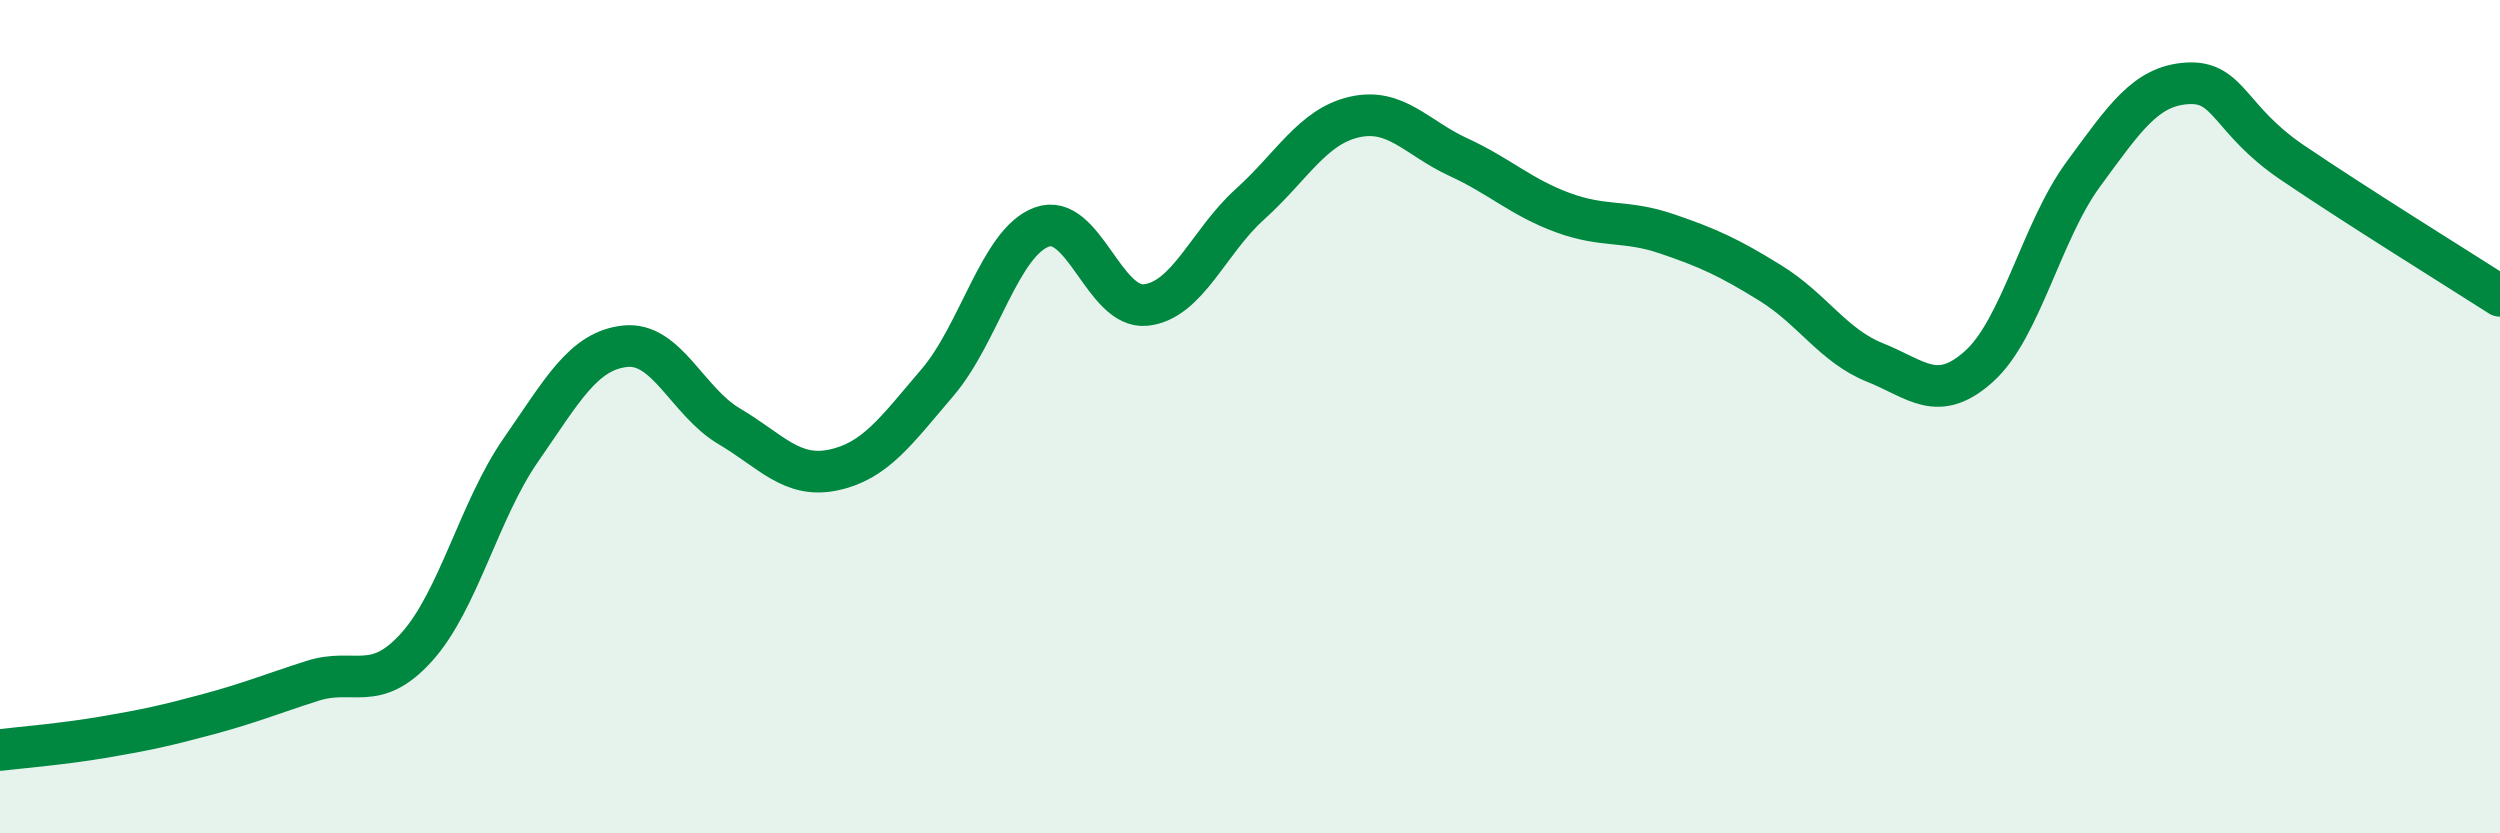
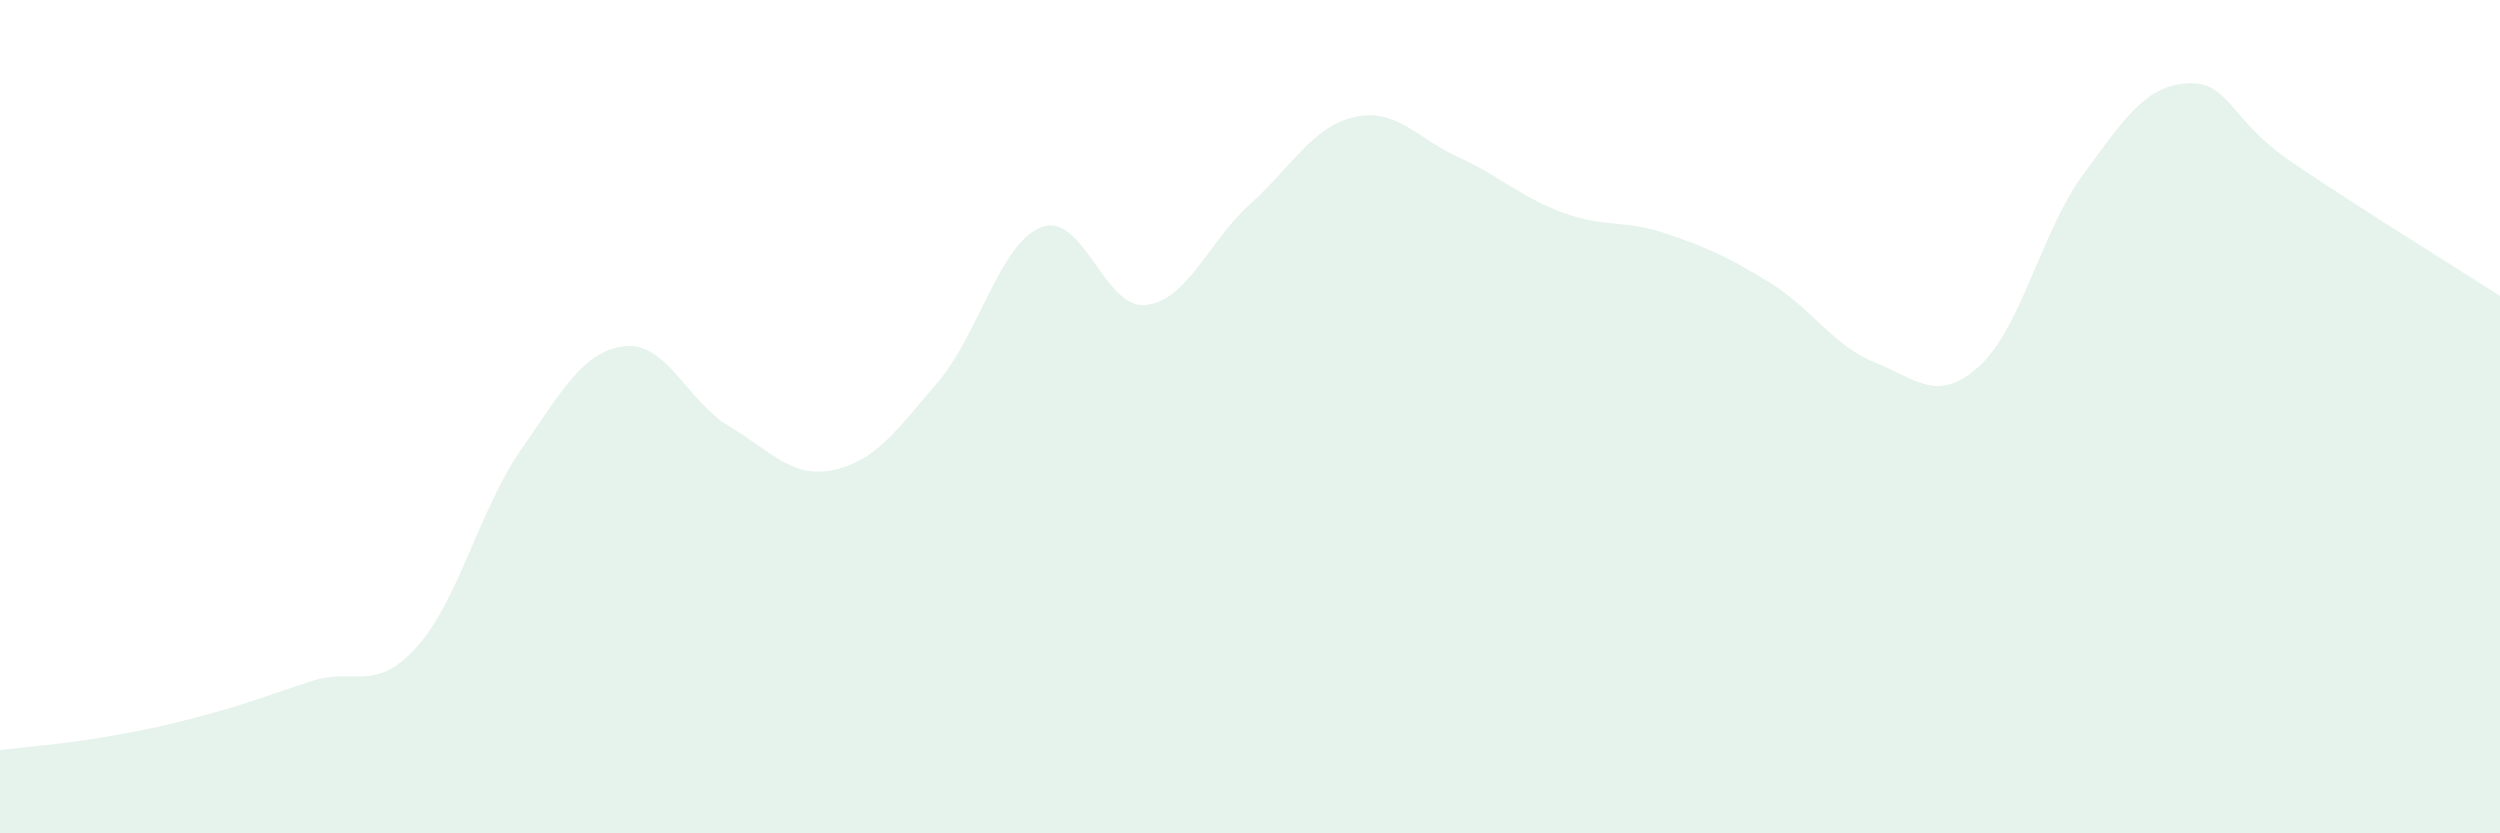
<svg xmlns="http://www.w3.org/2000/svg" width="60" height="20" viewBox="0 0 60 20">
  <path d="M 0,18 C 0.5,17.94 1.5,17.86 2.5,17.69 C 3.5,17.52 4,17.41 5,17.14 C 6,16.87 6.5,16.66 7.5,16.34 C 8.5,16.02 9,16.64 10,15.53 C 11,14.42 11.5,12.24 12.5,10.8 C 13.5,9.36 14,8.42 15,8.31 C 16,8.2 16.5,9.64 17.5,10.23 C 18.5,10.82 19,11.49 20,11.28 C 21,11.07 21.5,10.35 22.5,9.18 C 23.5,8.01 24,5.82 25,5.45 C 26,5.08 26.5,7.43 27.5,7.32 C 28.5,7.21 29,5.8 30,4.9 C 31,4 31.5,3.04 32.5,2.81 C 33.5,2.58 34,3.31 35,3.77 C 36,4.23 36.5,4.73 37.5,5.1 C 38.5,5.47 39,5.27 40,5.61 C 41,5.95 41.5,6.18 42.5,6.8 C 43.5,7.42 44,8.3 45,8.7 C 46,9.1 46.5,9.69 47.5,8.79 C 48.5,7.89 49,5.54 50,4.18 C 51,2.82 51.5,2.06 52.5,2 C 53.5,1.94 53.5,2.87 55,3.89 C 56.5,4.91 59,6.46 60,7.1L60 20L0 20Z" fill="#008740" opacity="0.1" stroke-linecap="round" stroke-linejoin="round" />
-   <path d="M 0,18 C 0.5,17.94 1.5,17.86 2.5,17.69 C 3.5,17.52 4,17.41 5,17.14 C 6,16.87 6.5,16.66 7.5,16.34 C 8.5,16.02 9,16.64 10,15.53 C 11,14.42 11.5,12.24 12.5,10.8 C 13.5,9.36 14,8.42 15,8.31 C 16,8.2 16.5,9.64 17.5,10.23 C 18.5,10.82 19,11.49 20,11.28 C 21,11.07 21.5,10.35 22.5,9.18 C 23.5,8.01 24,5.82 25,5.45 C 26,5.08 26.5,7.43 27.5,7.32 C 28.5,7.21 29,5.8 30,4.9 C 31,4 31.5,3.04 32.5,2.81 C 33.5,2.58 34,3.31 35,3.77 C 36,4.23 36.5,4.73 37.5,5.1 C 38.5,5.47 39,5.27 40,5.61 C 41,5.95 41.5,6.18 42.5,6.8 C 43.5,7.42 44,8.3 45,8.7 C 46,9.1 46.5,9.69 47.5,8.79 C 48.5,7.89 49,5.54 50,4.18 C 51,2.82 51.5,2.06 52.5,2 C 53.5,1.94 53.5,2.87 55,3.89 C 56.5,4.91 59,6.46 60,7.1" stroke="#008740" stroke-width="1" fill="none" stroke-linecap="round" stroke-linejoin="round" />
</svg>